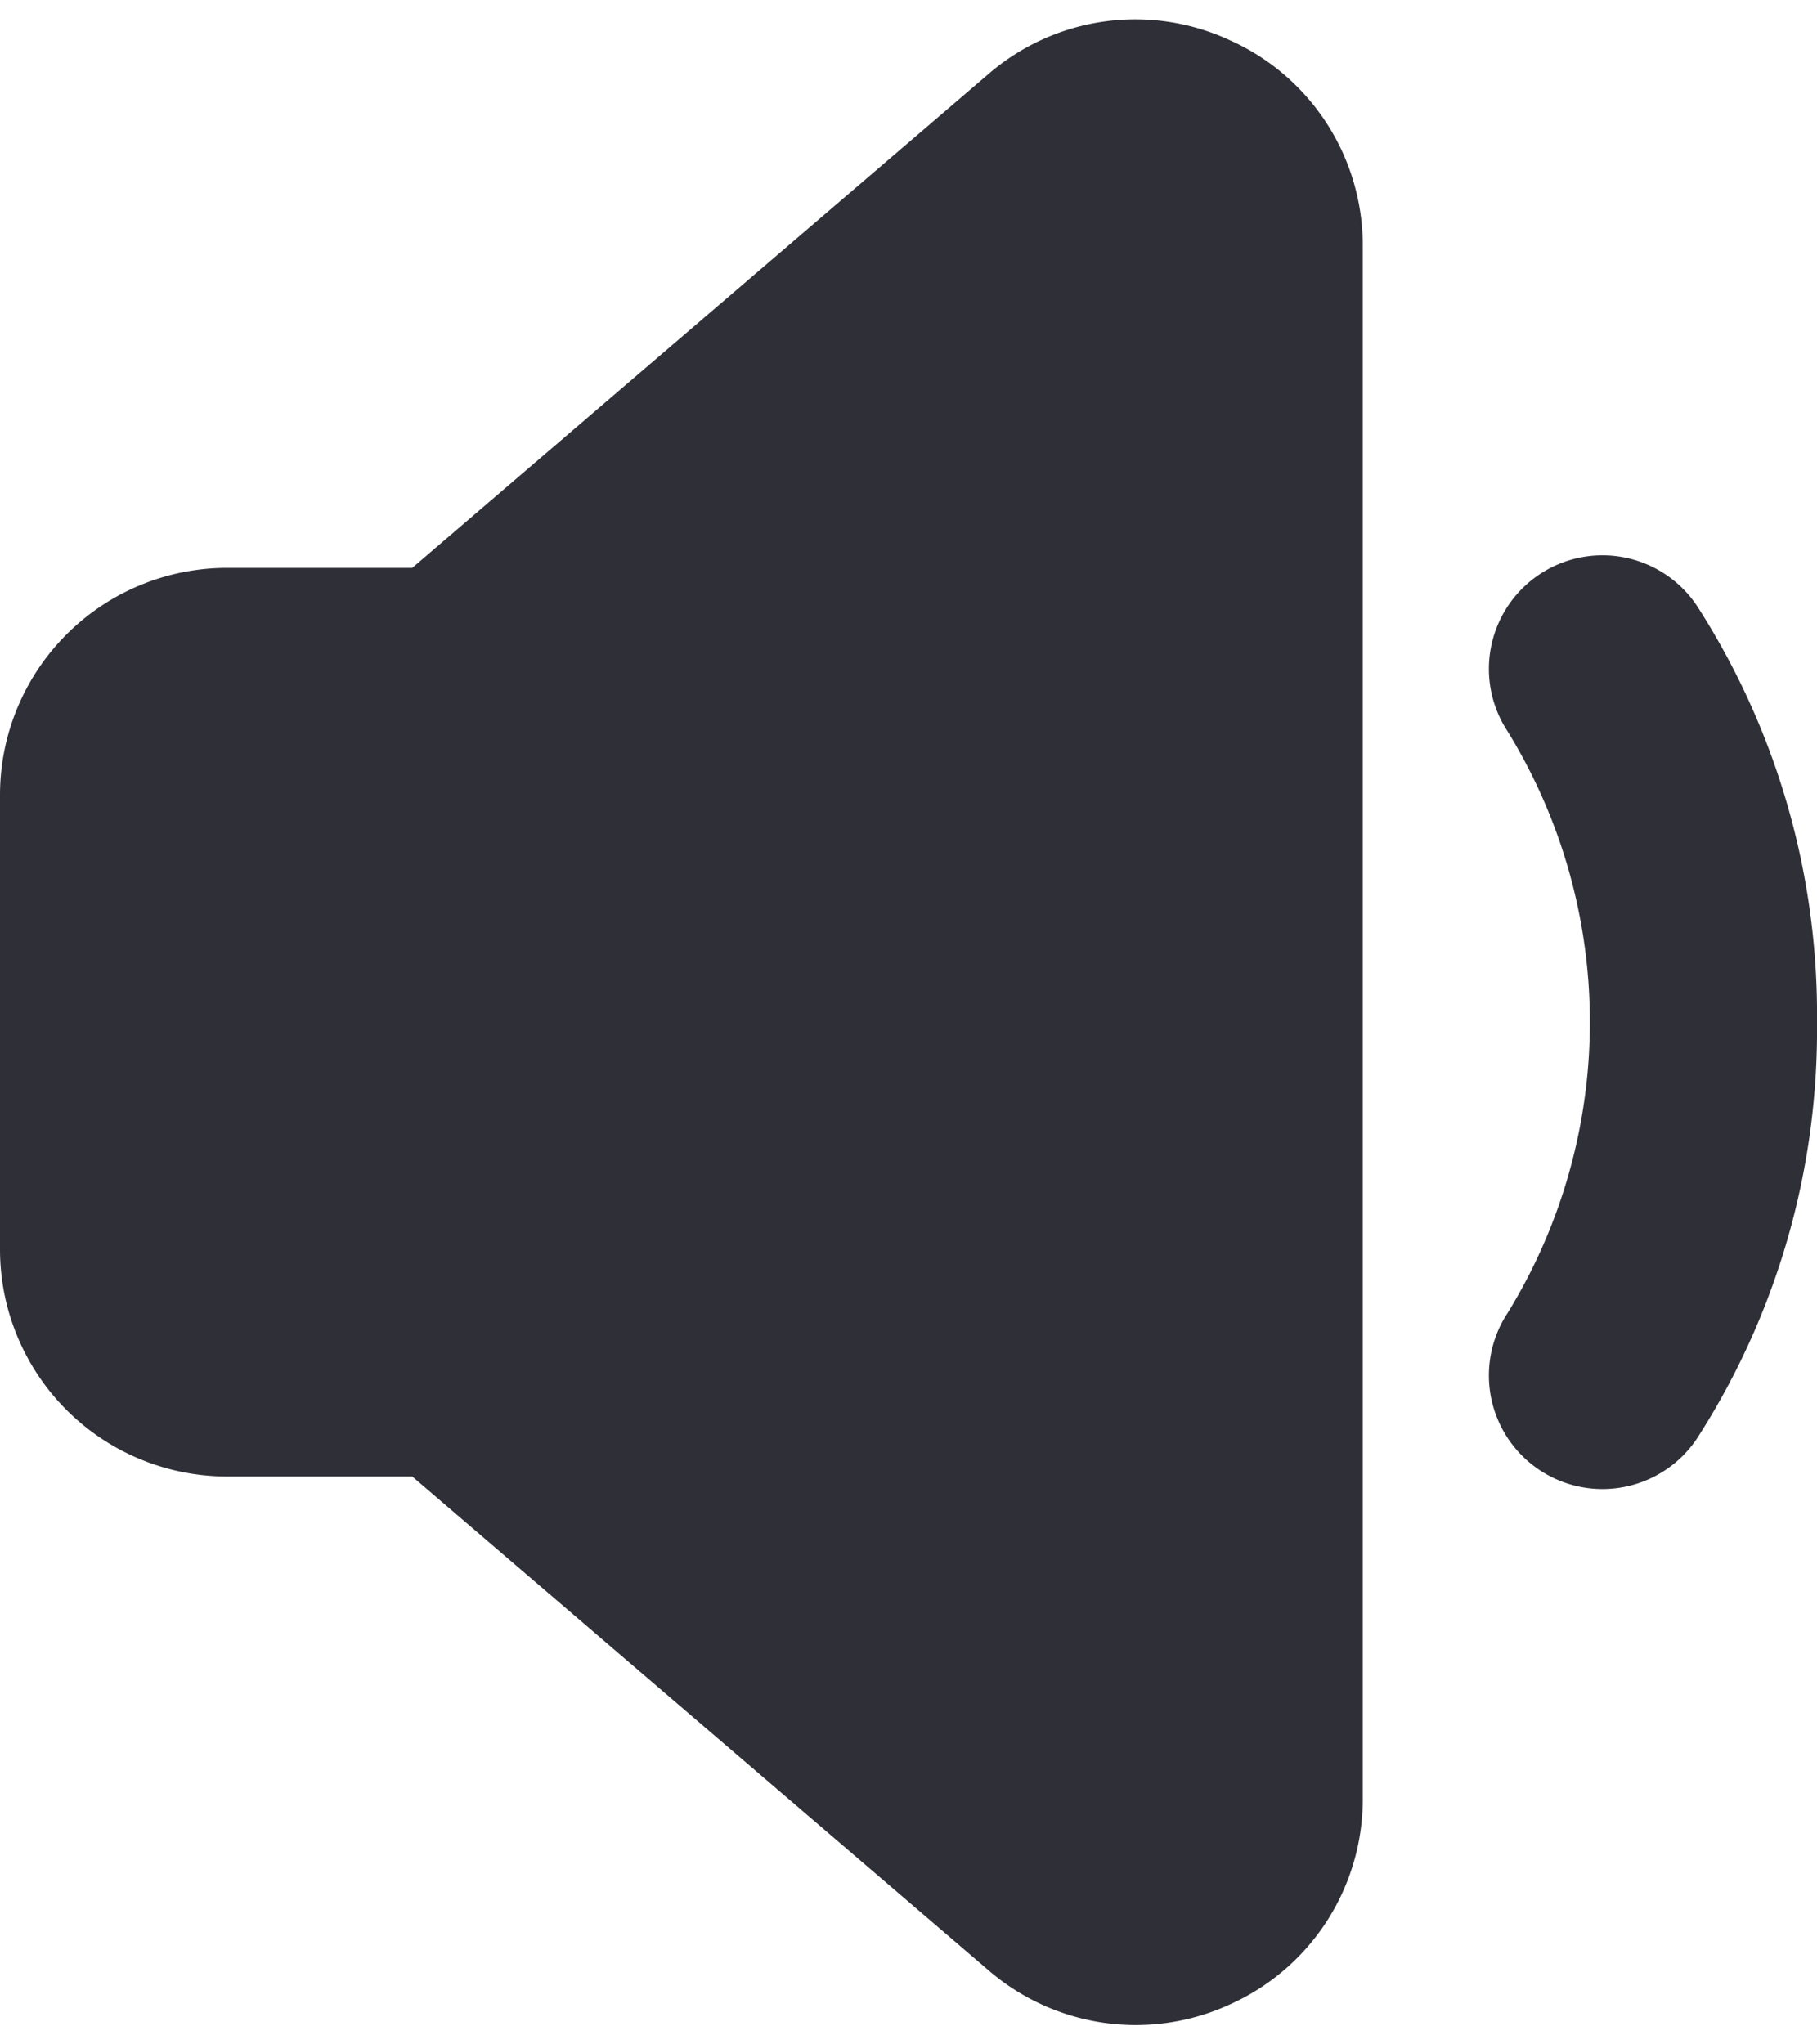
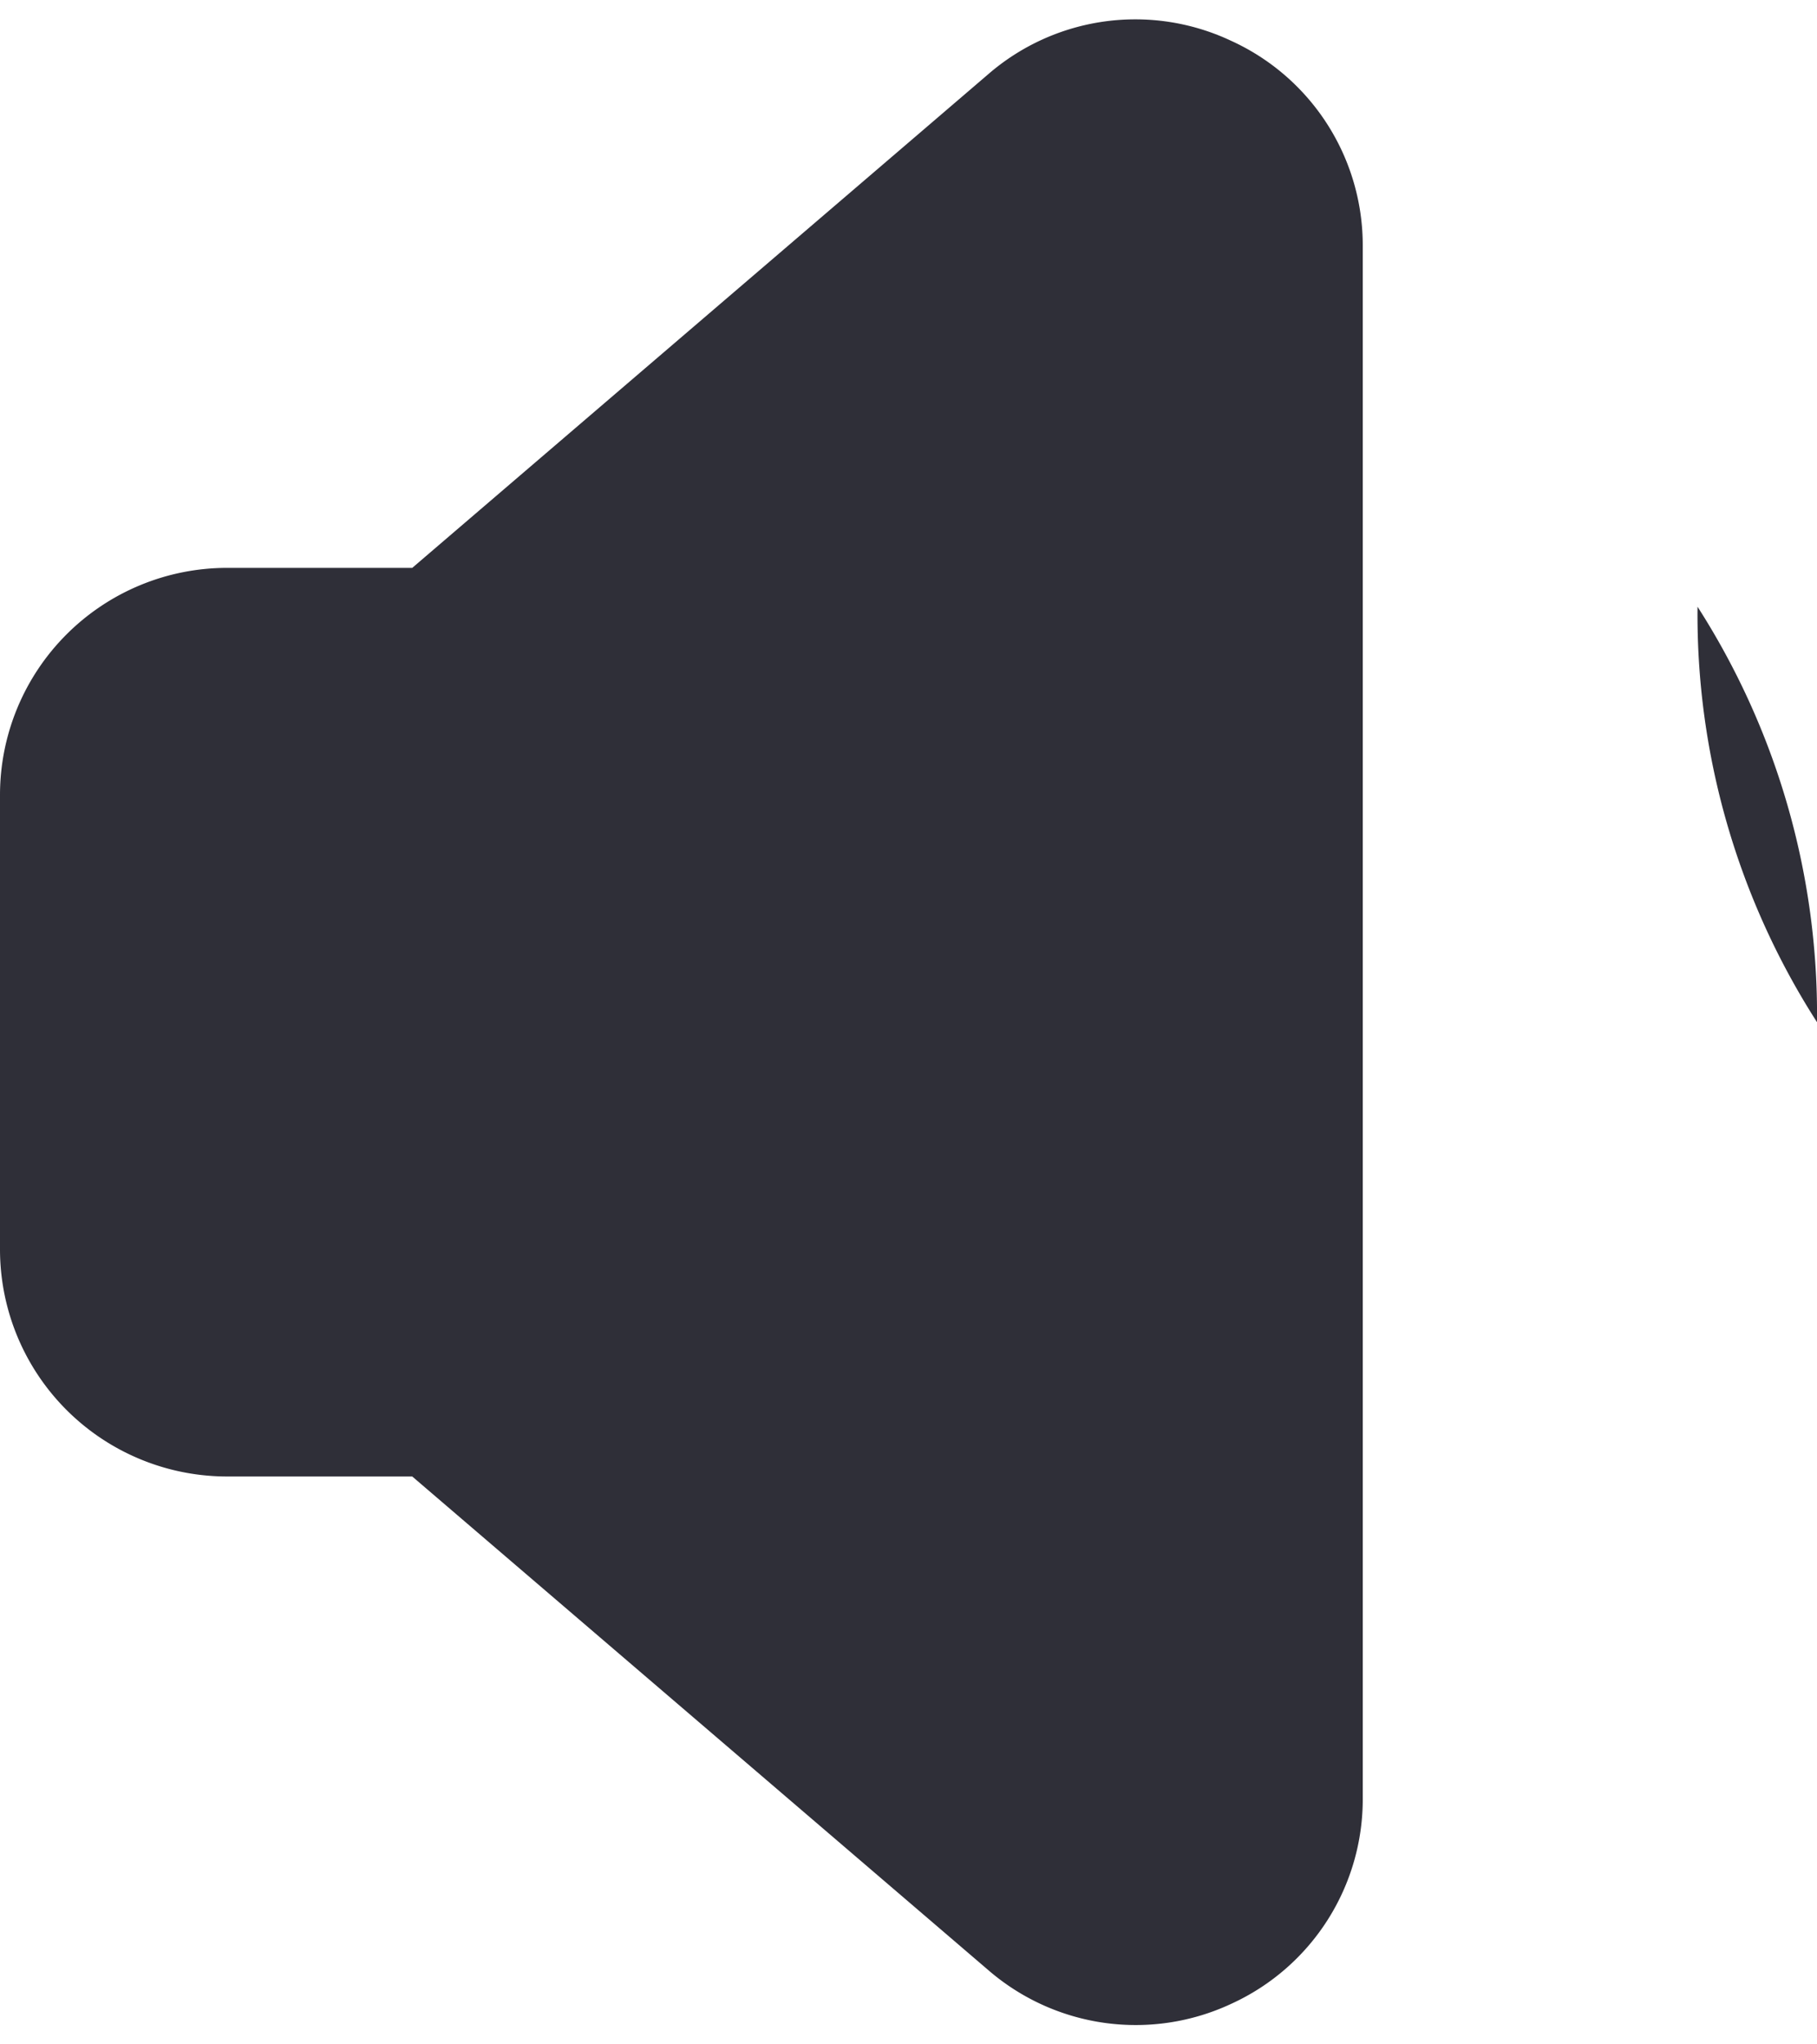
<svg xmlns="http://www.w3.org/2000/svg" fill="none" viewBox="0 0 16 18">
-   <path fill="#2F2F38" d="M10.836.357a1.978 1.978 0 0 0-2.138.3L3.63 5H2a2 2 0 0 0-2 2v4a2 2 0 0 0 2 2h1.63l5.07 4.344a1.985 1.985 0 0 0 2.142.299A1.98 1.98 0 0 0 12 15.826V2.174A1.98 1.98 0 0 0 10.836.357Zm4.112 4.985a1 1 0 1 0-1.674 1.095 4.887 4.887 0 0 1 0 5.126 1 1 0 1 0 1.674 1.095A6.645 6.645 0 0 0 16 9a6.65 6.65 0 0 0-1.052-3.658Z" />
+   <path fill="#2F2F38" d="M10.836.357a1.978 1.978 0 0 0-2.138.3L3.63 5H2a2 2 0 0 0-2 2v4a2 2 0 0 0 2 2h1.63l5.07 4.344a1.985 1.985 0 0 0 2.142.299A1.98 1.98 0 0 0 12 15.826V2.174A1.98 1.98 0 0 0 10.836.357Zm4.112 4.985A6.645 6.645 0 0 0 16 9a6.65 6.65 0 0 0-1.052-3.658Z" />
</svg>